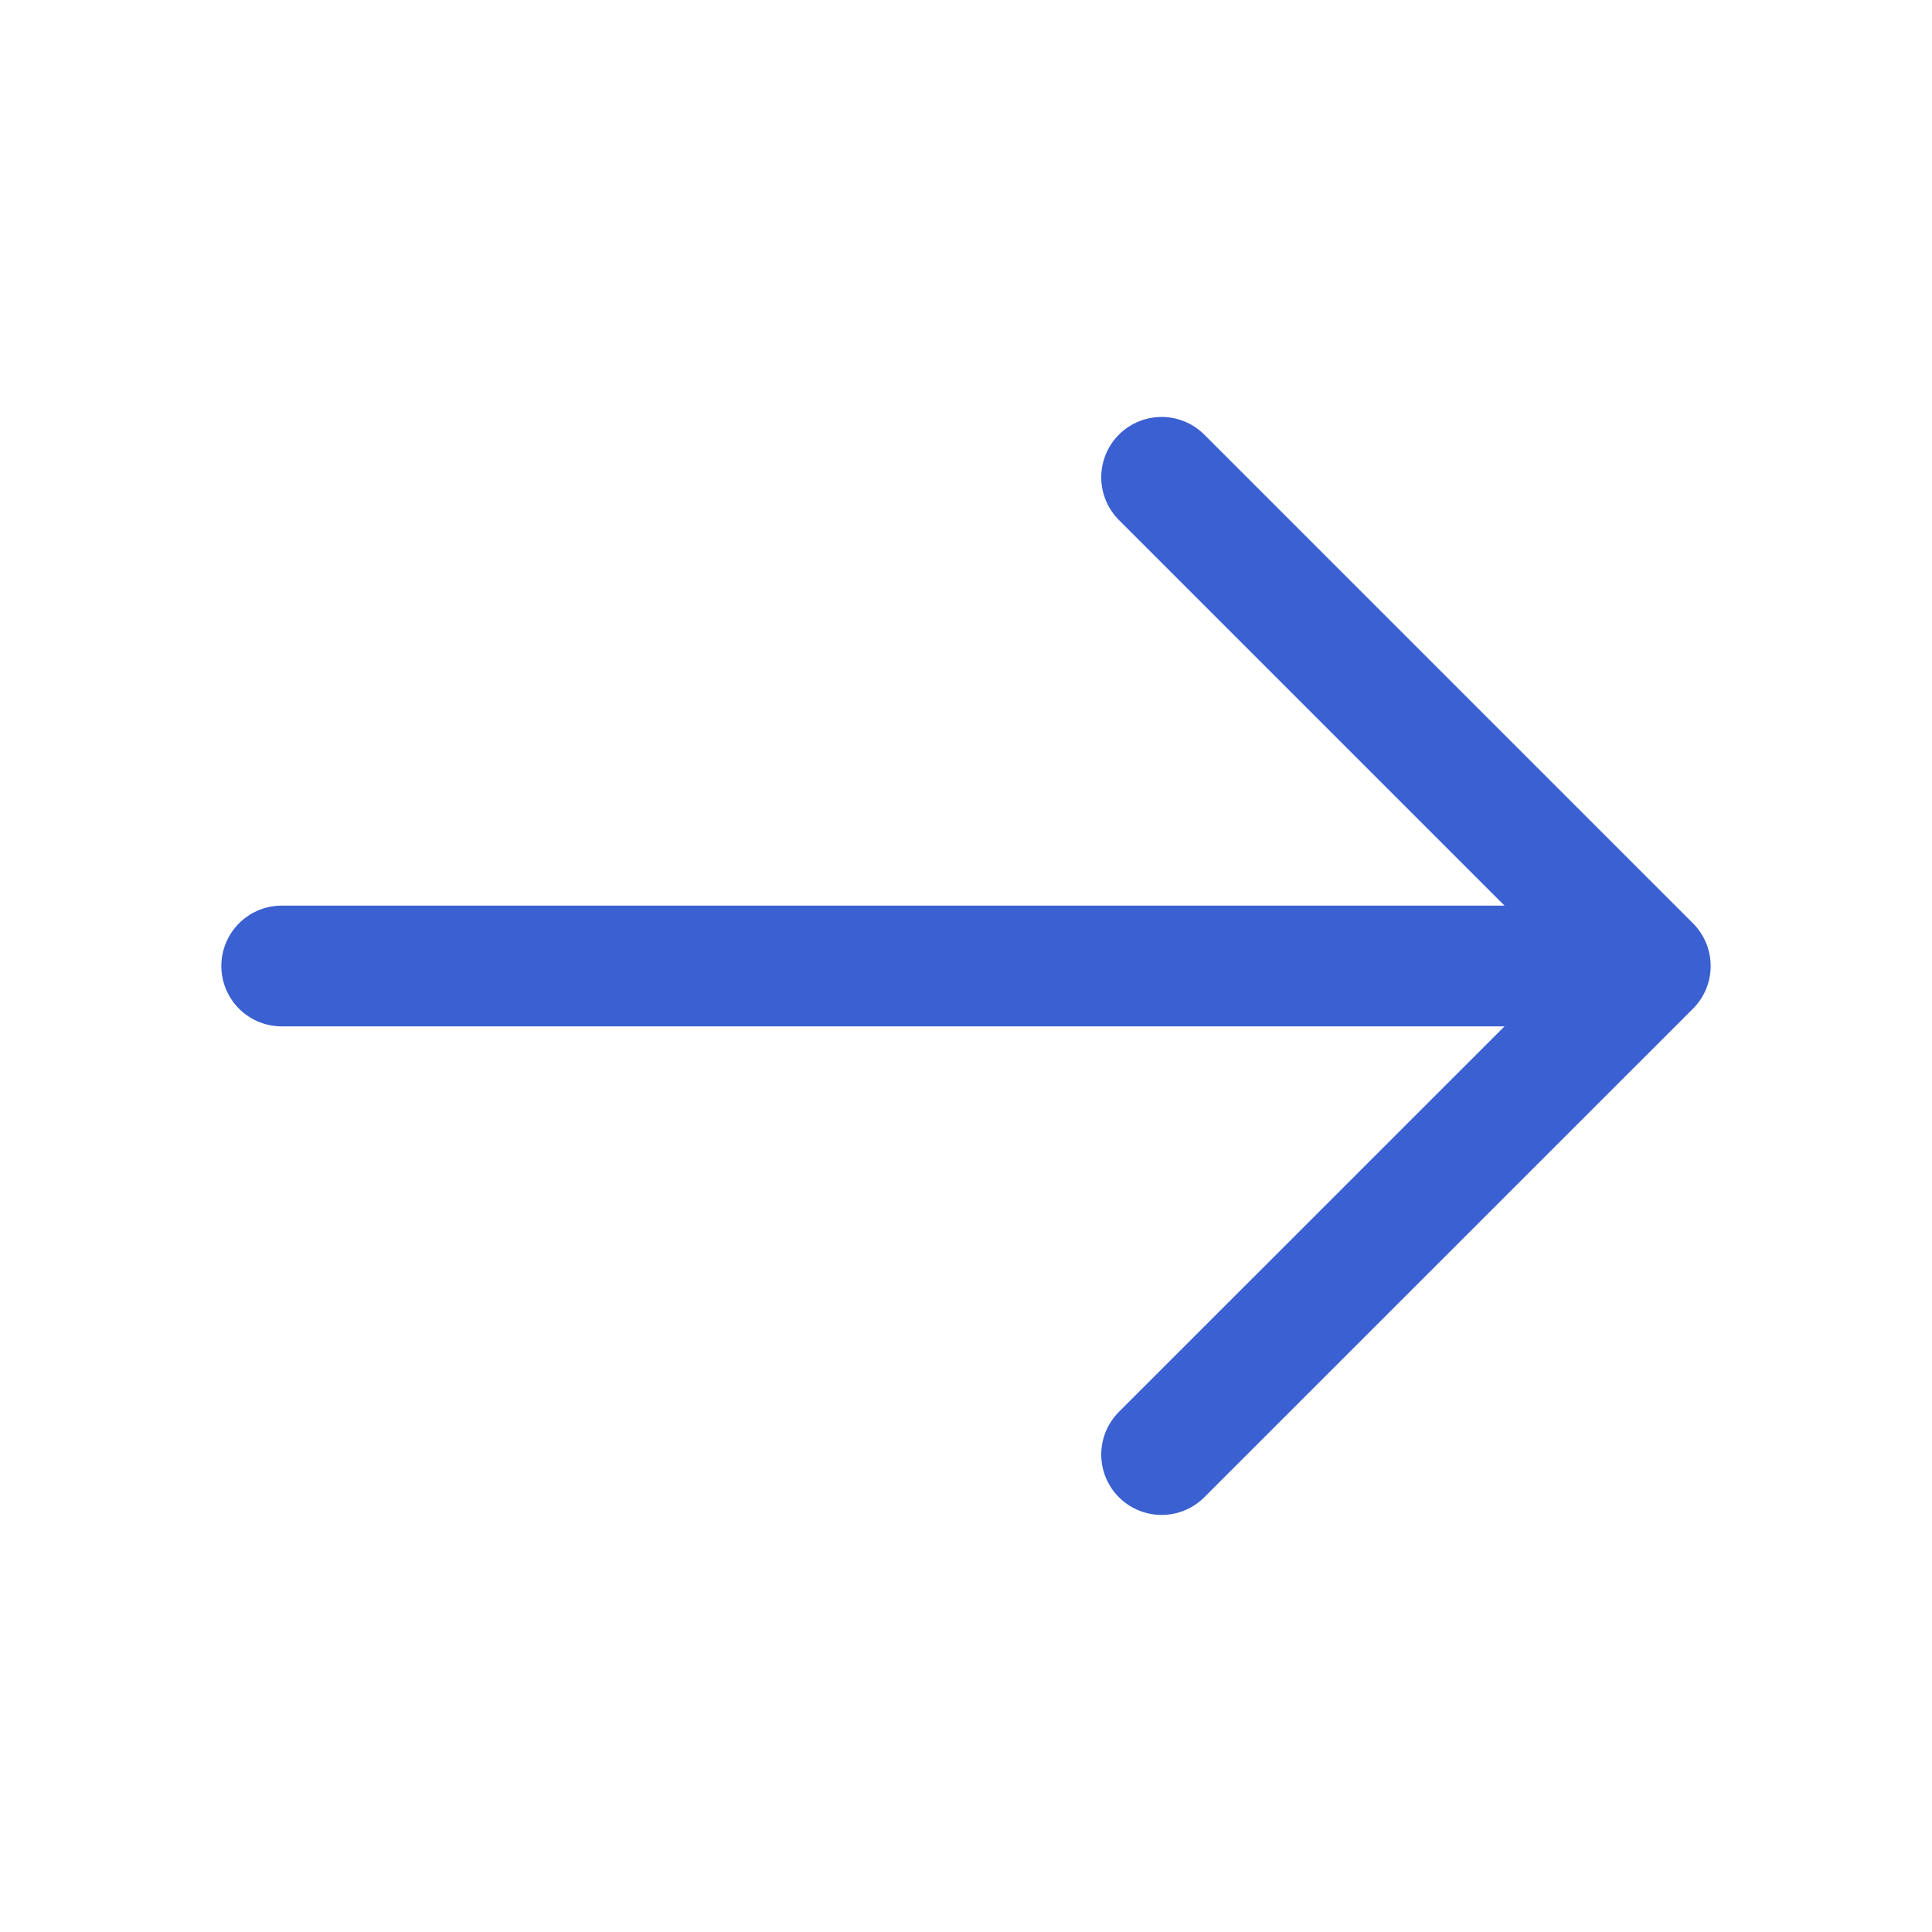
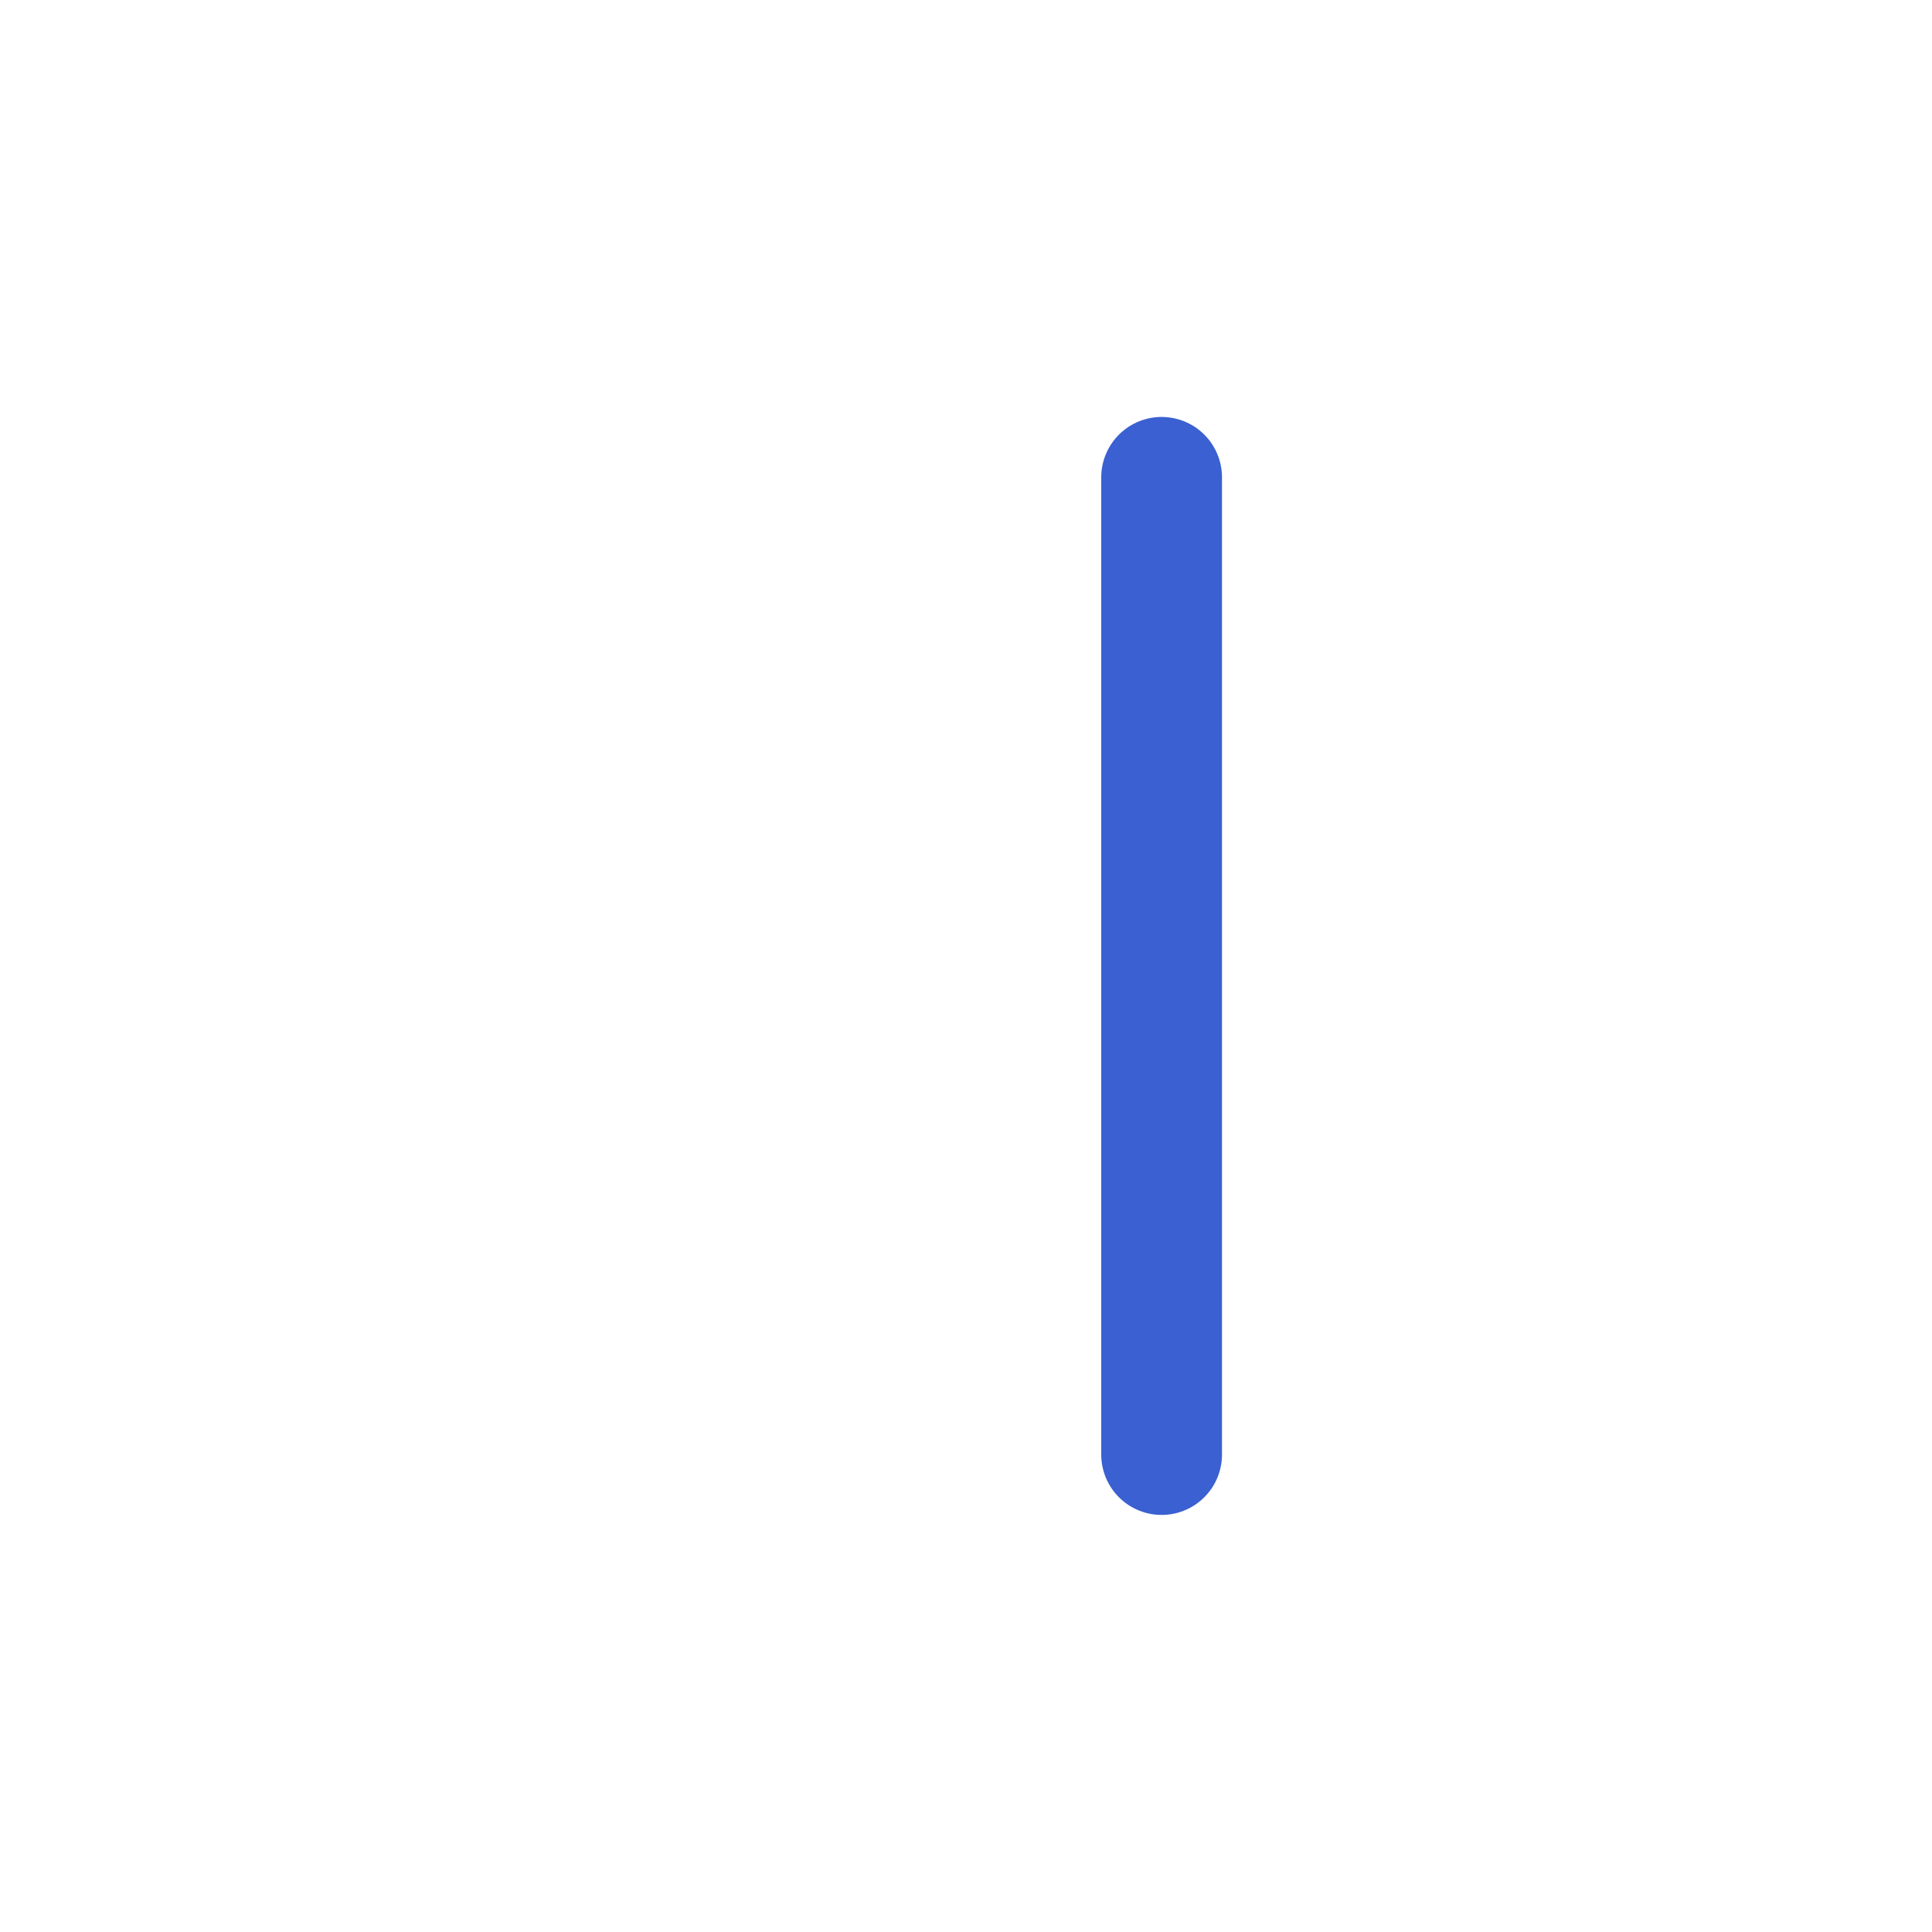
<svg xmlns="http://www.w3.org/2000/svg" width="16" height="16" viewBox="0 0 16 16" fill="none">
-   <path d="M9.62 3.953L13.667 8L9.62 12.046" stroke="#3A60D1" stroke-miterlimit="10" stroke-linecap="round" stroke-linejoin="round" />
-   <path d="M2.333 8H13.553" stroke="#3A60D1" stroke-miterlimit="10" stroke-linecap="round" stroke-linejoin="round" />
+   <path d="M9.62 3.953L9.62 12.046" stroke="#3A60D1" stroke-miterlimit="10" stroke-linecap="round" stroke-linejoin="round" />
</svg>